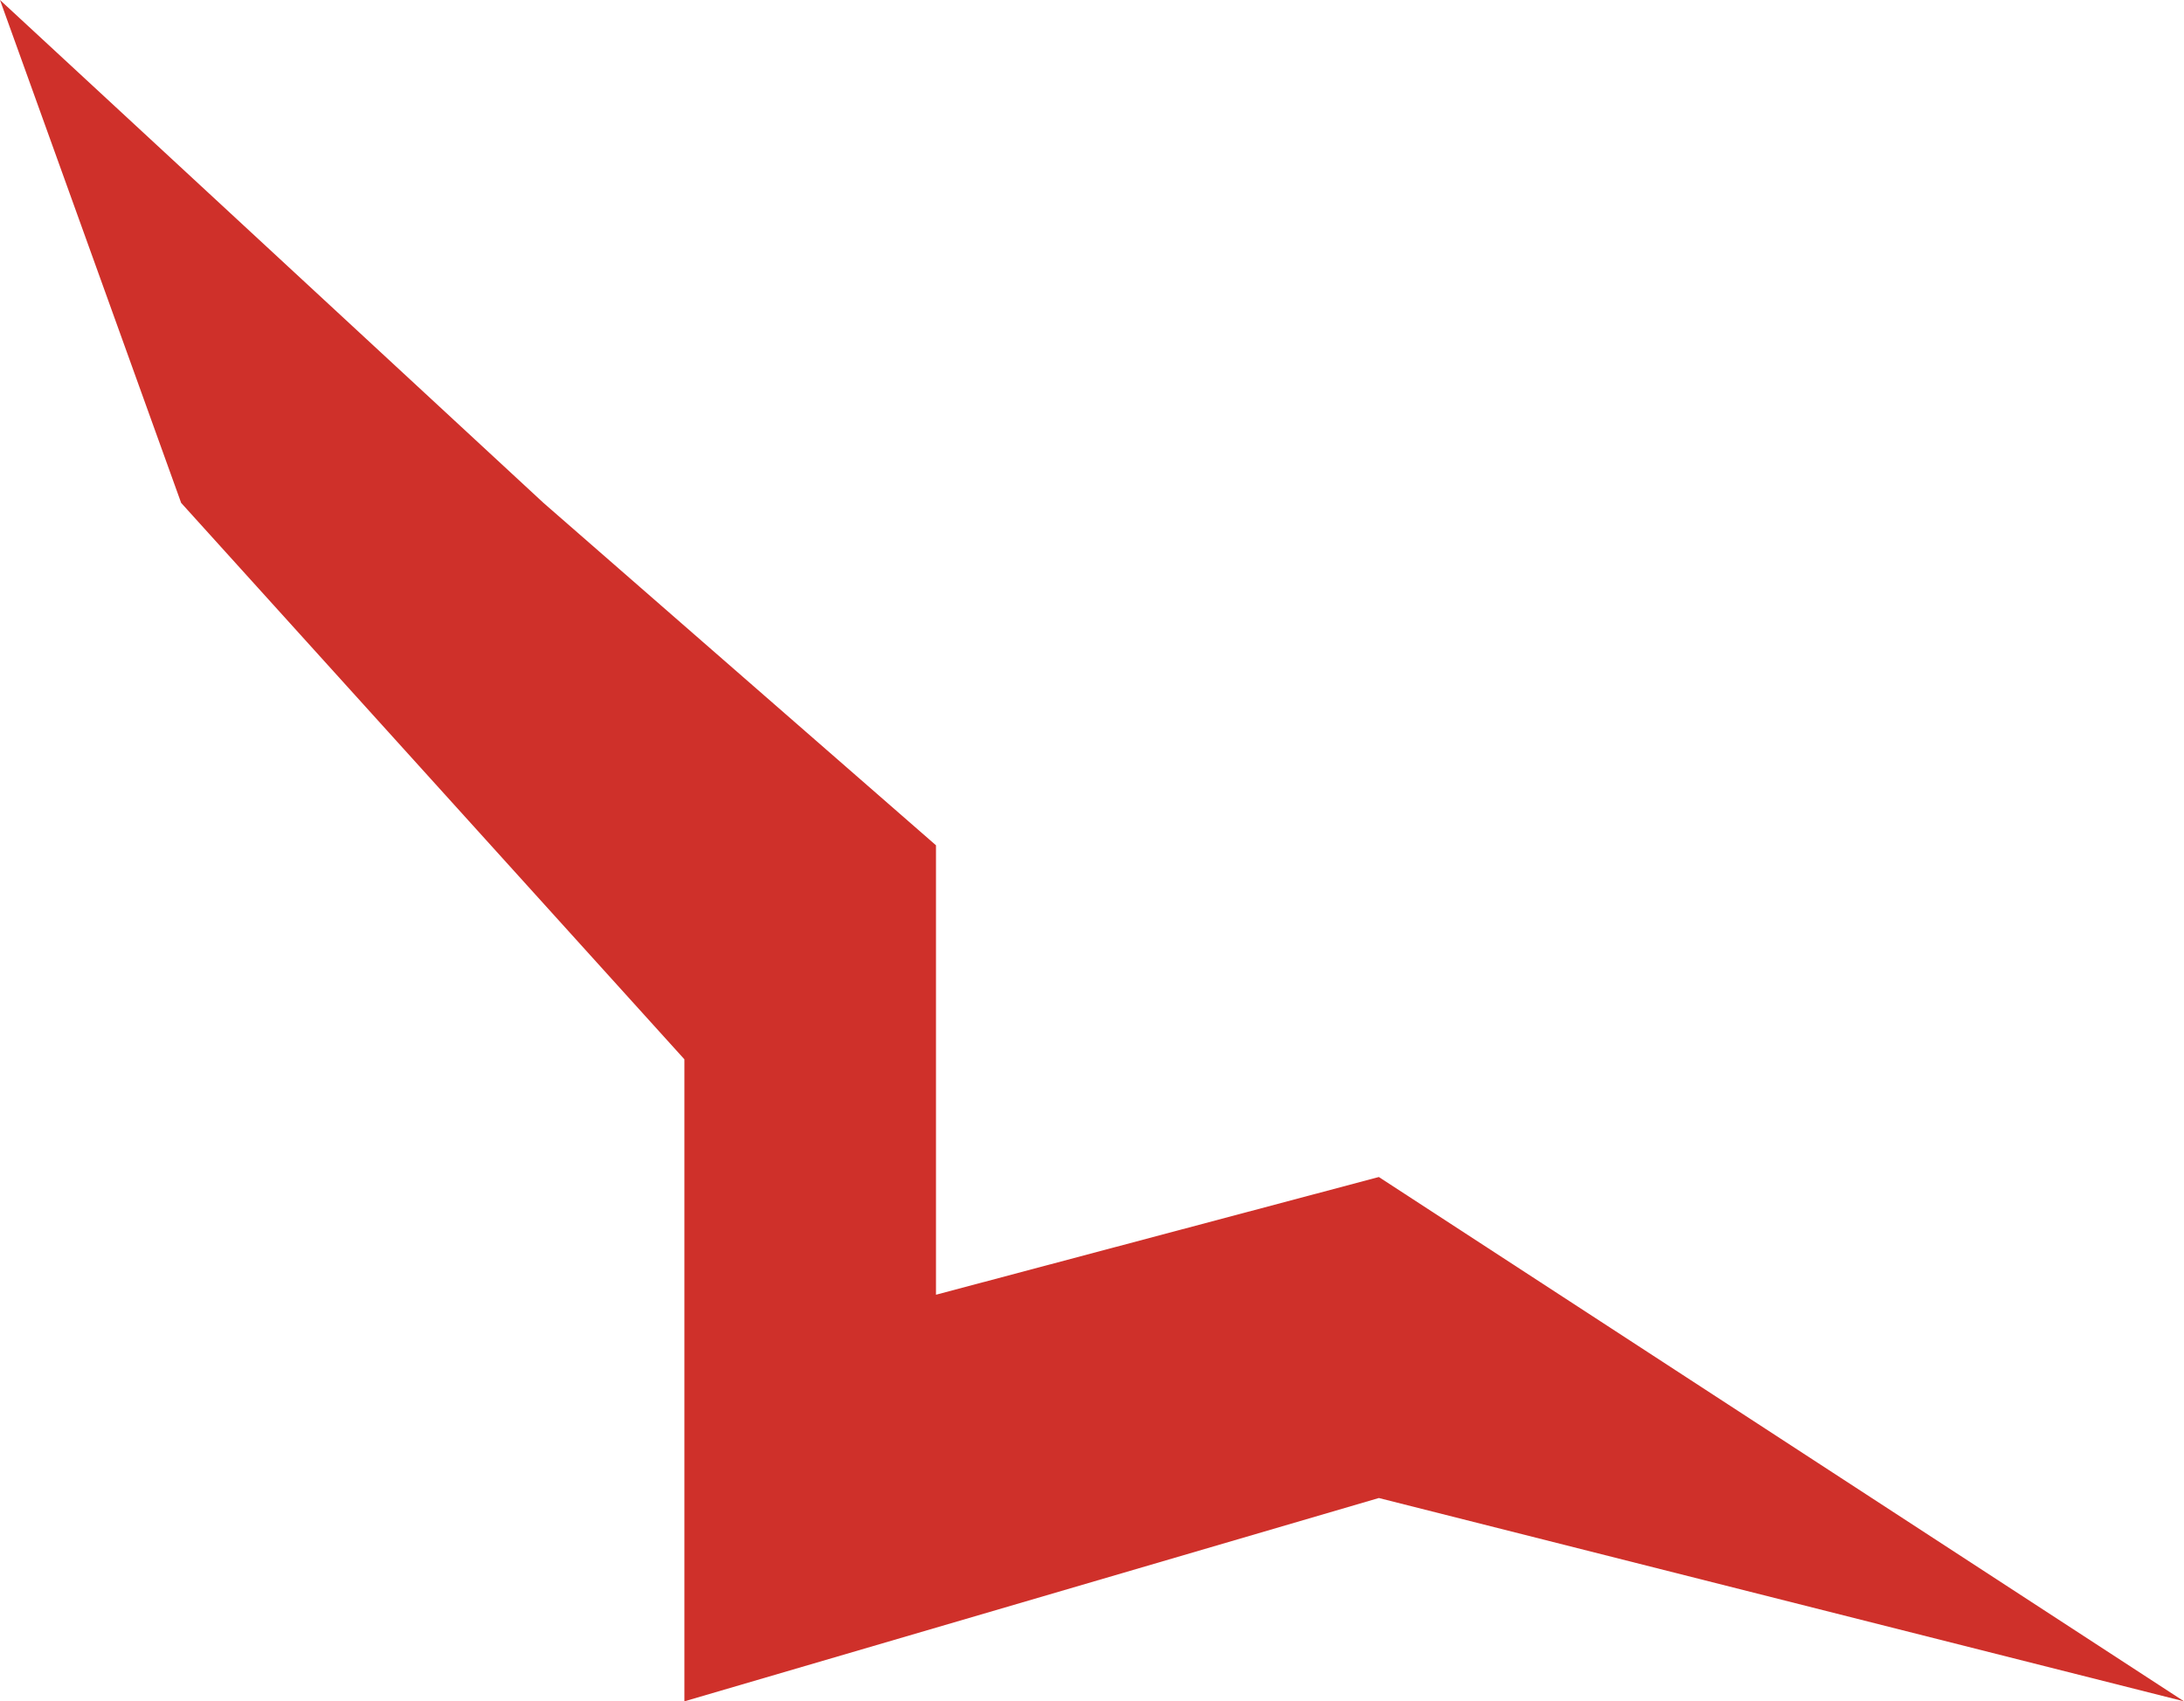
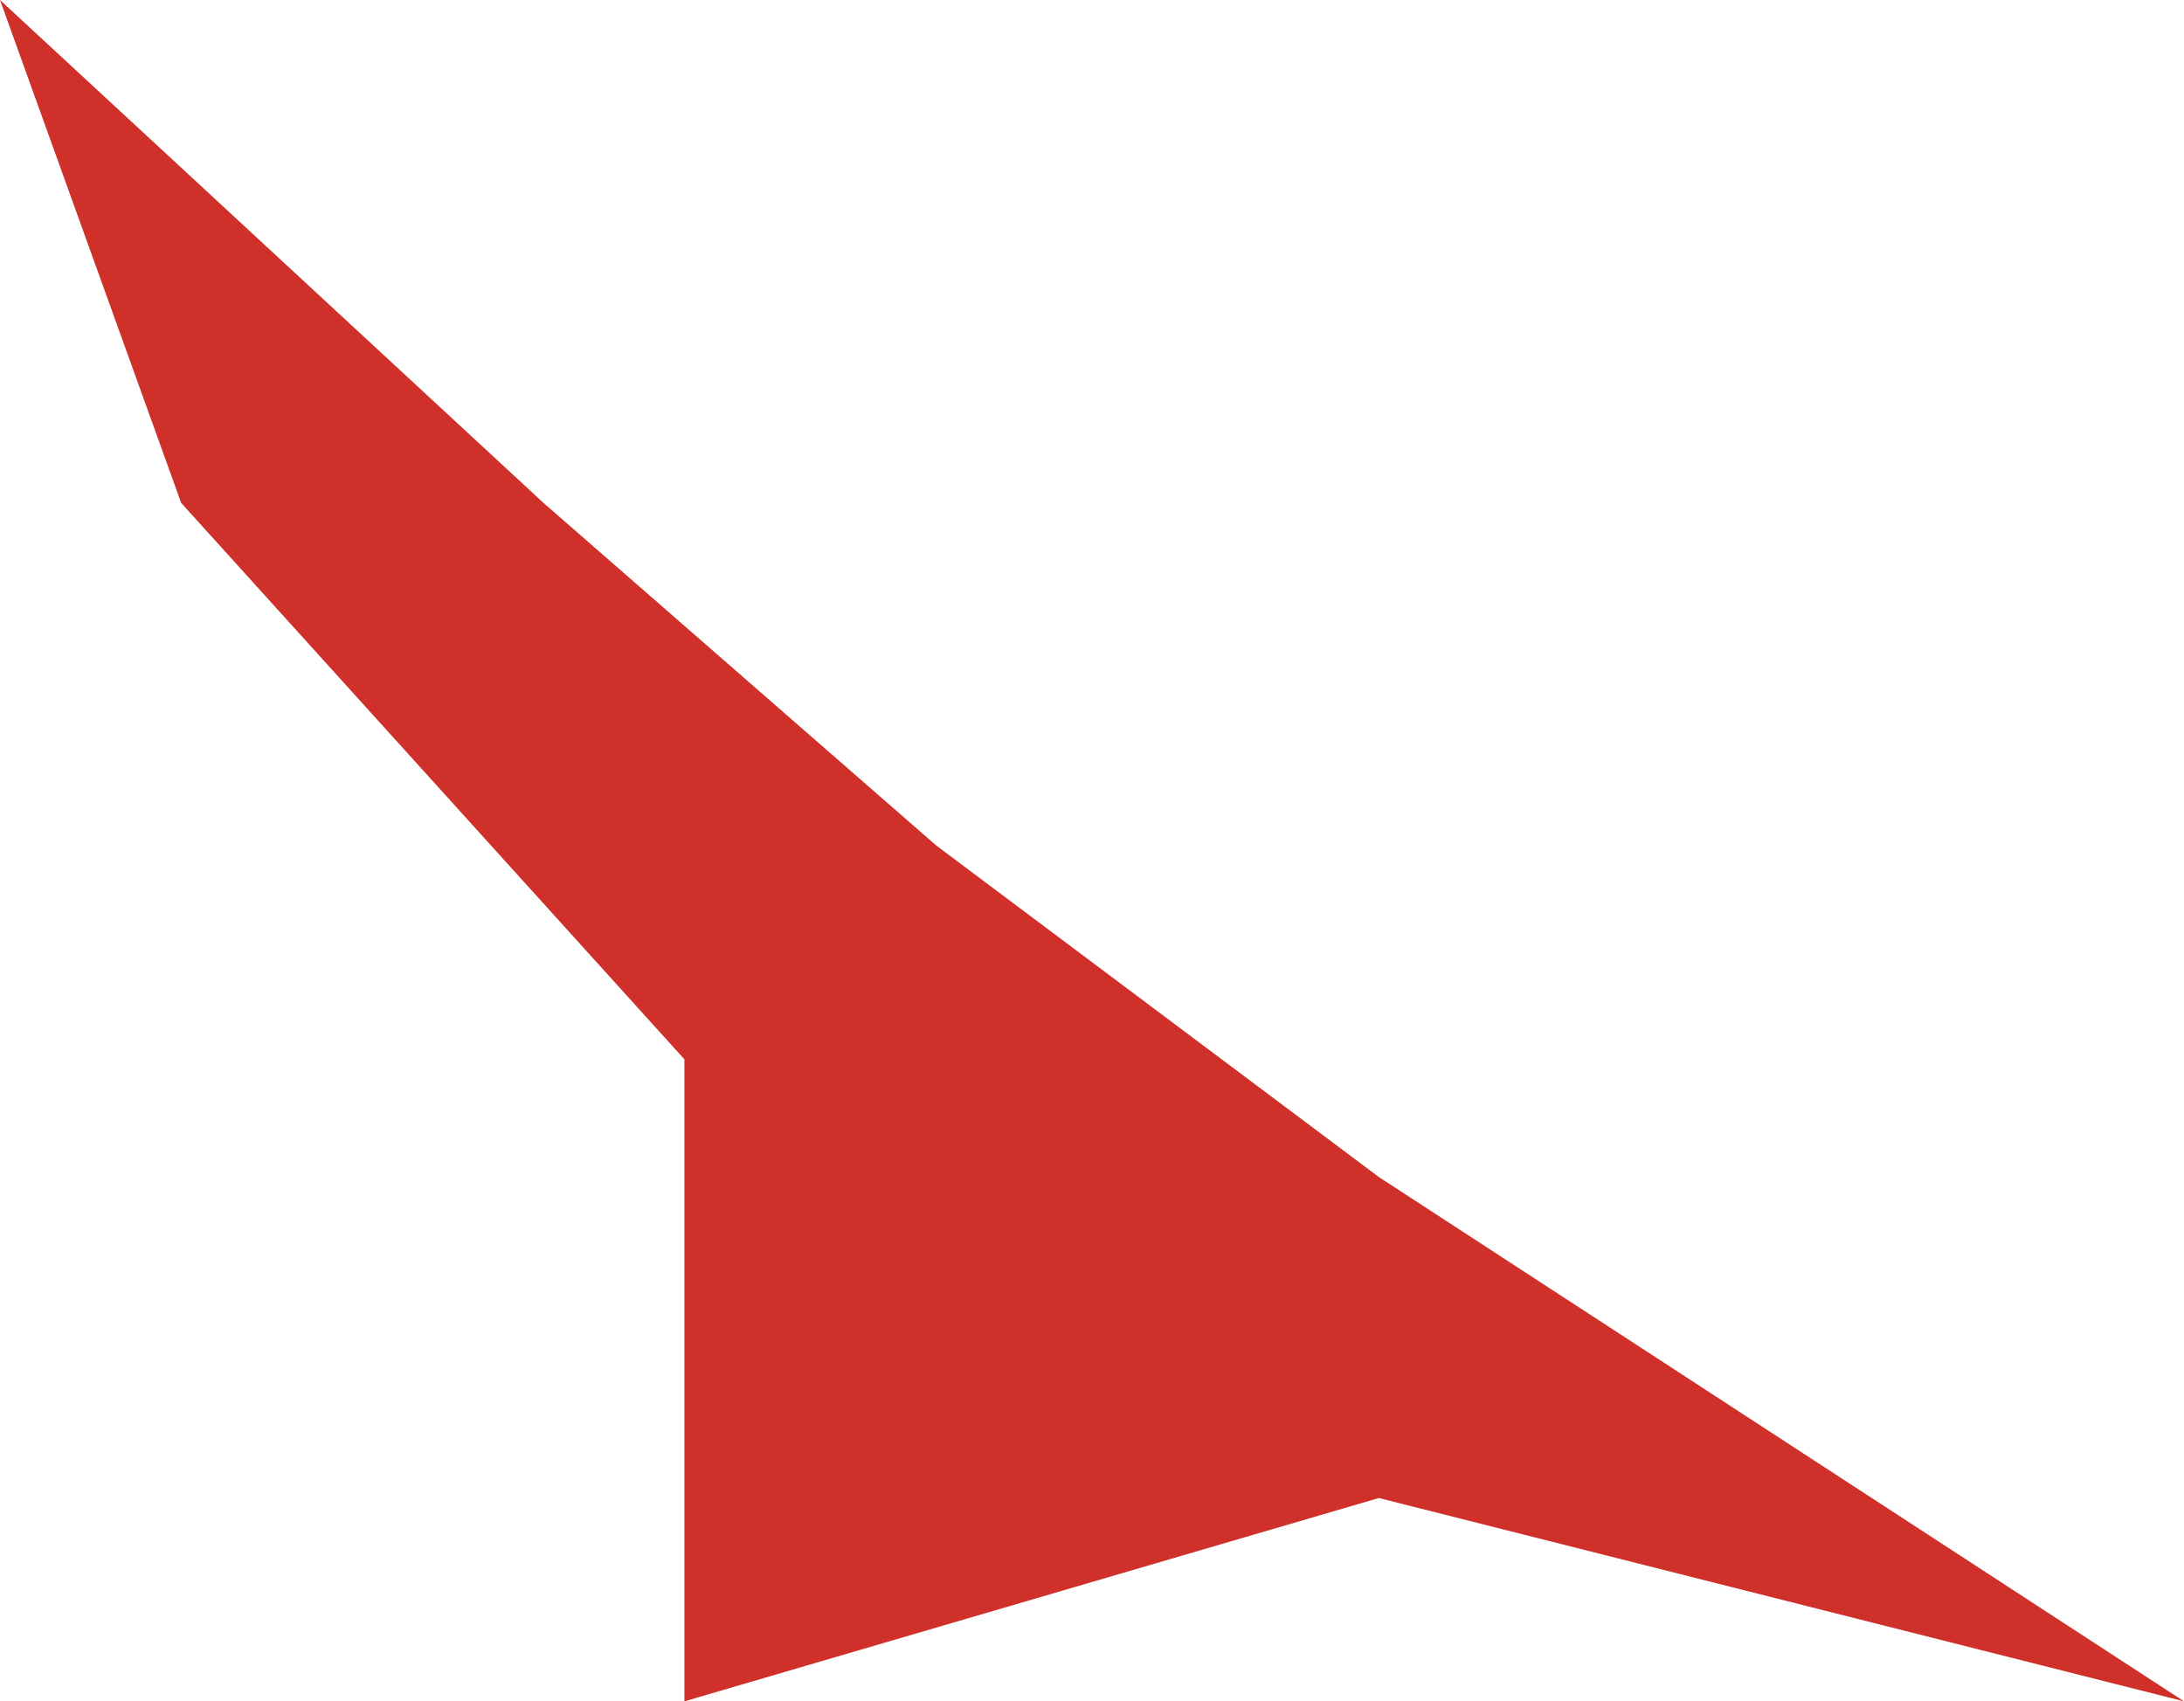
<svg xmlns="http://www.w3.org/2000/svg" width="95" height="74" viewBox="0 0 95 74" fill="none">
-   <path d="M7.88 21.874L0 0L23.641 21.874L40.714 36.767V56.315L59.977 51.195L95 74L59.977 65.157L29.77 74V46.075L7.88 21.874Z" fill="#CF302A" />
+   <path d="M7.88 21.874L0 0L23.641 21.874L40.714 36.767L59.977 51.195L95 74L59.977 65.157L29.77 74V46.075L7.88 21.874Z" fill="#CF302A" />
</svg>